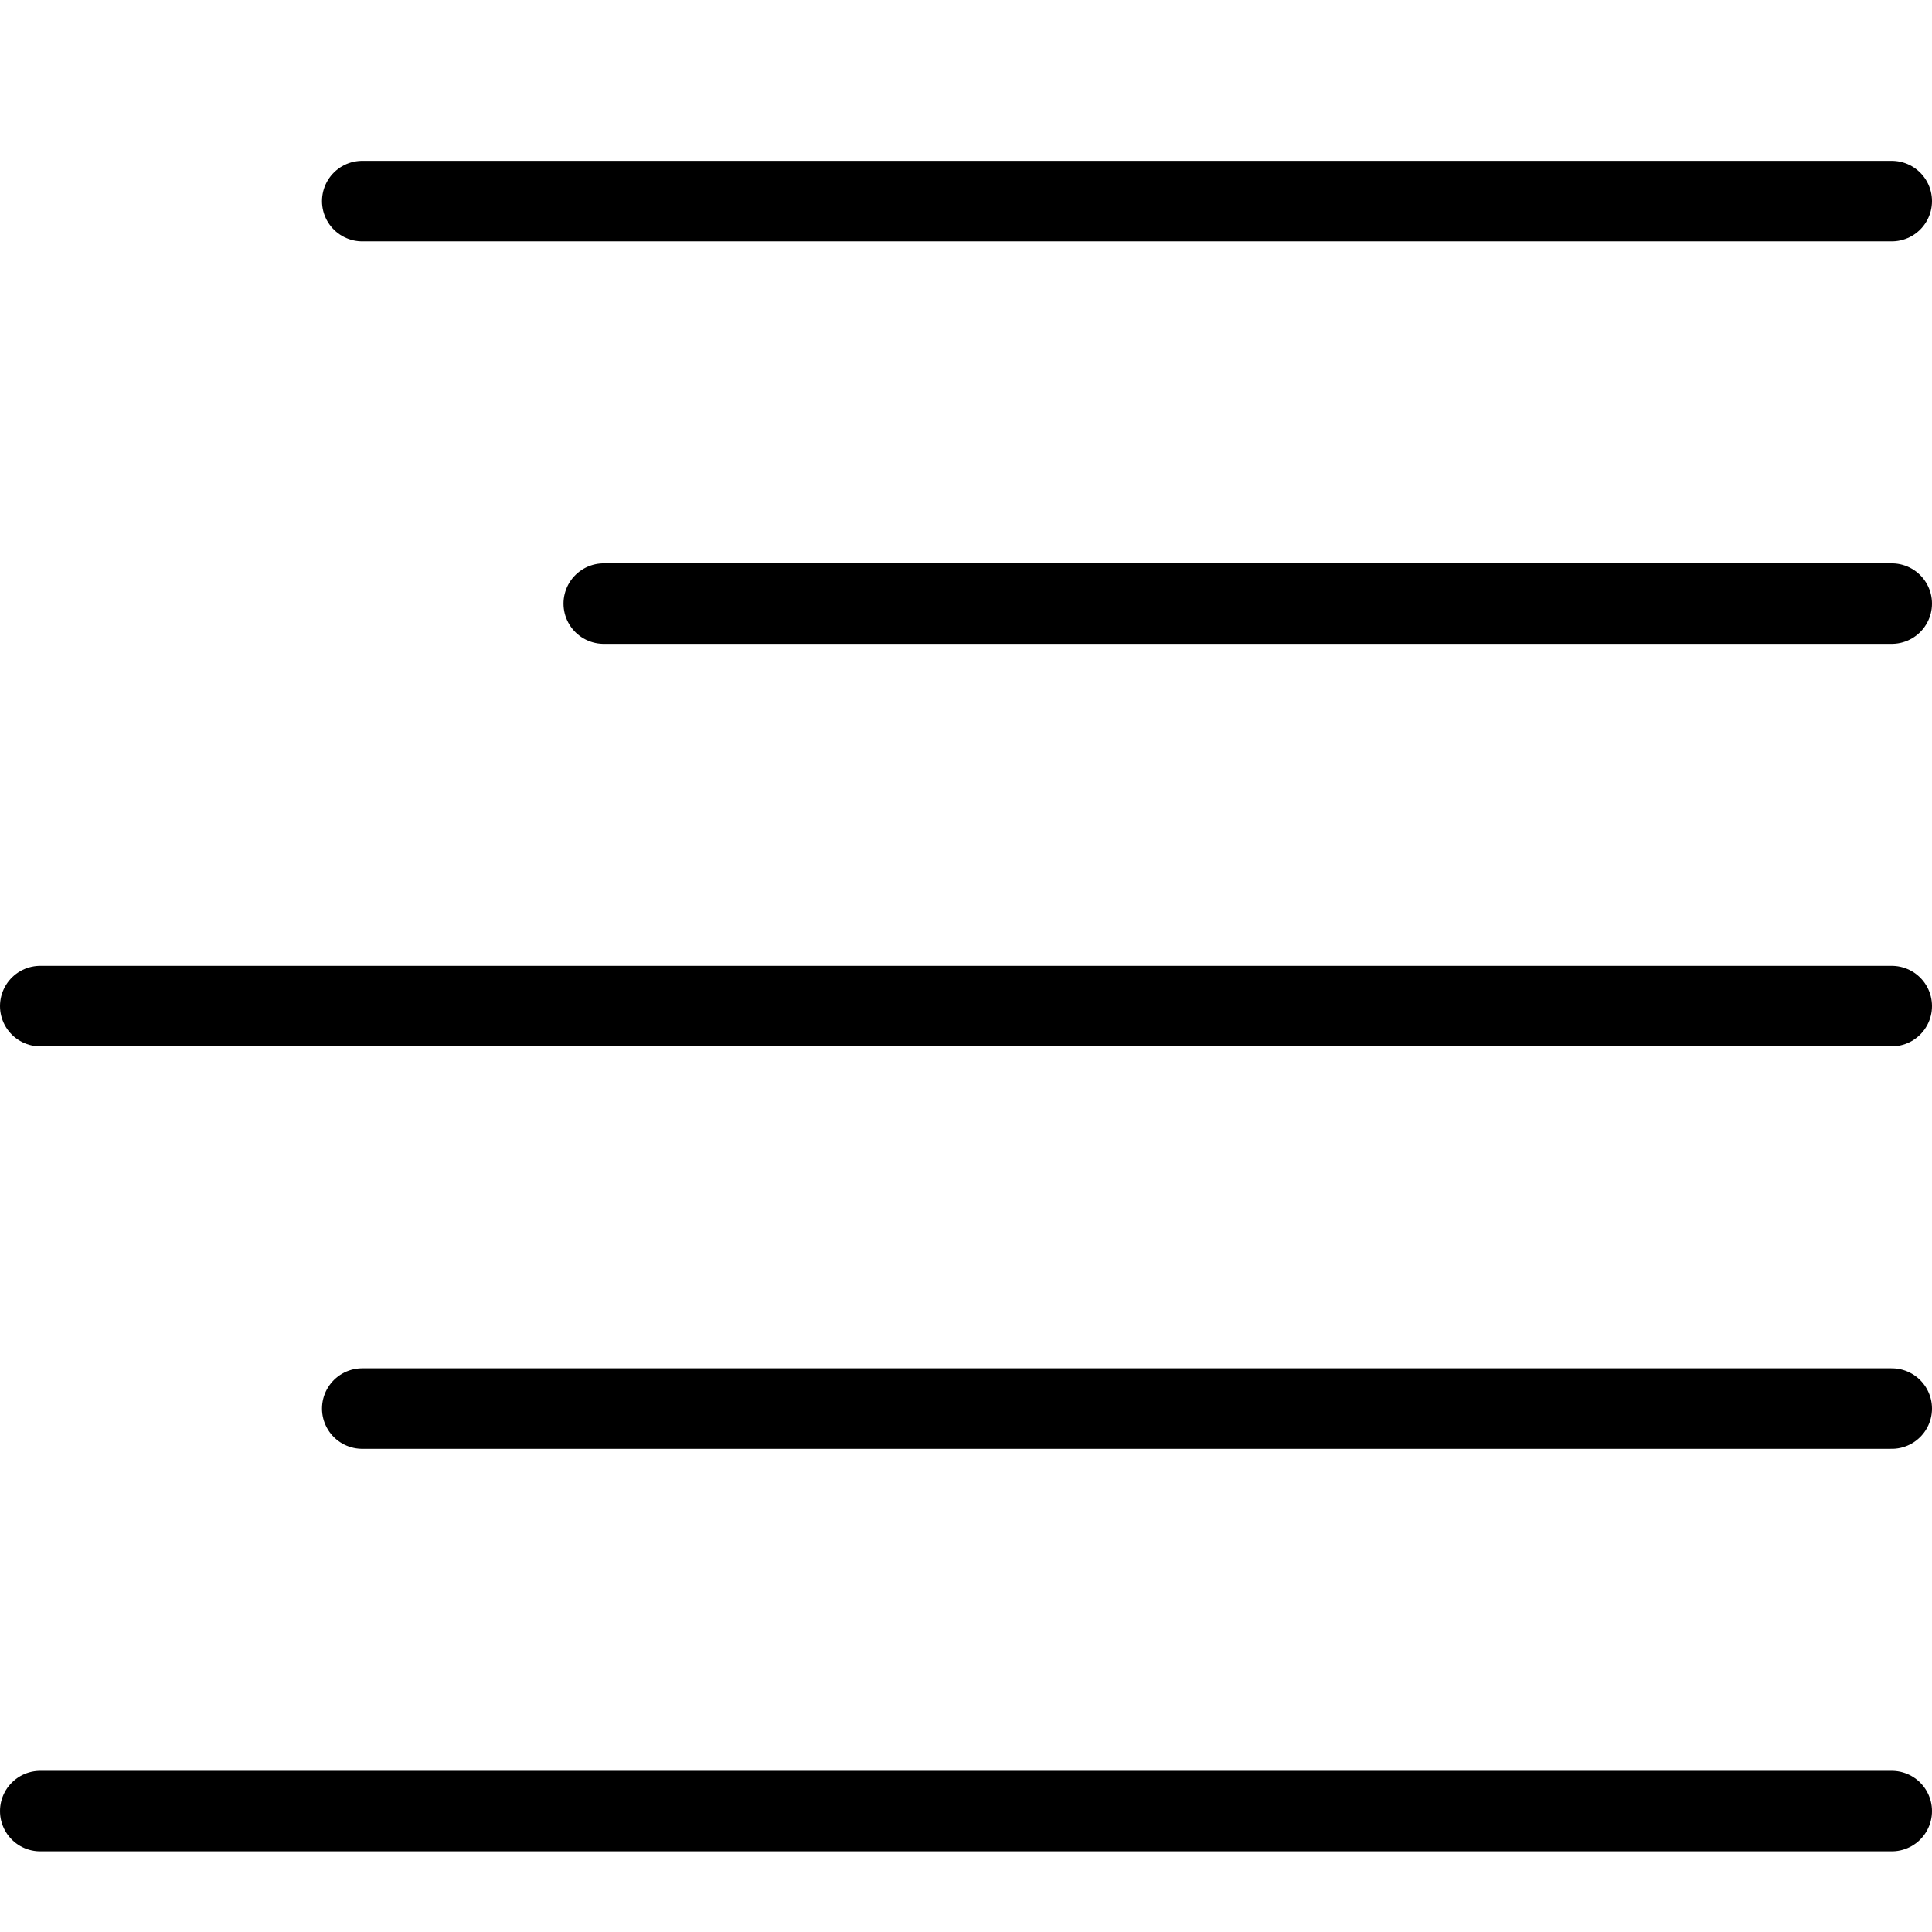
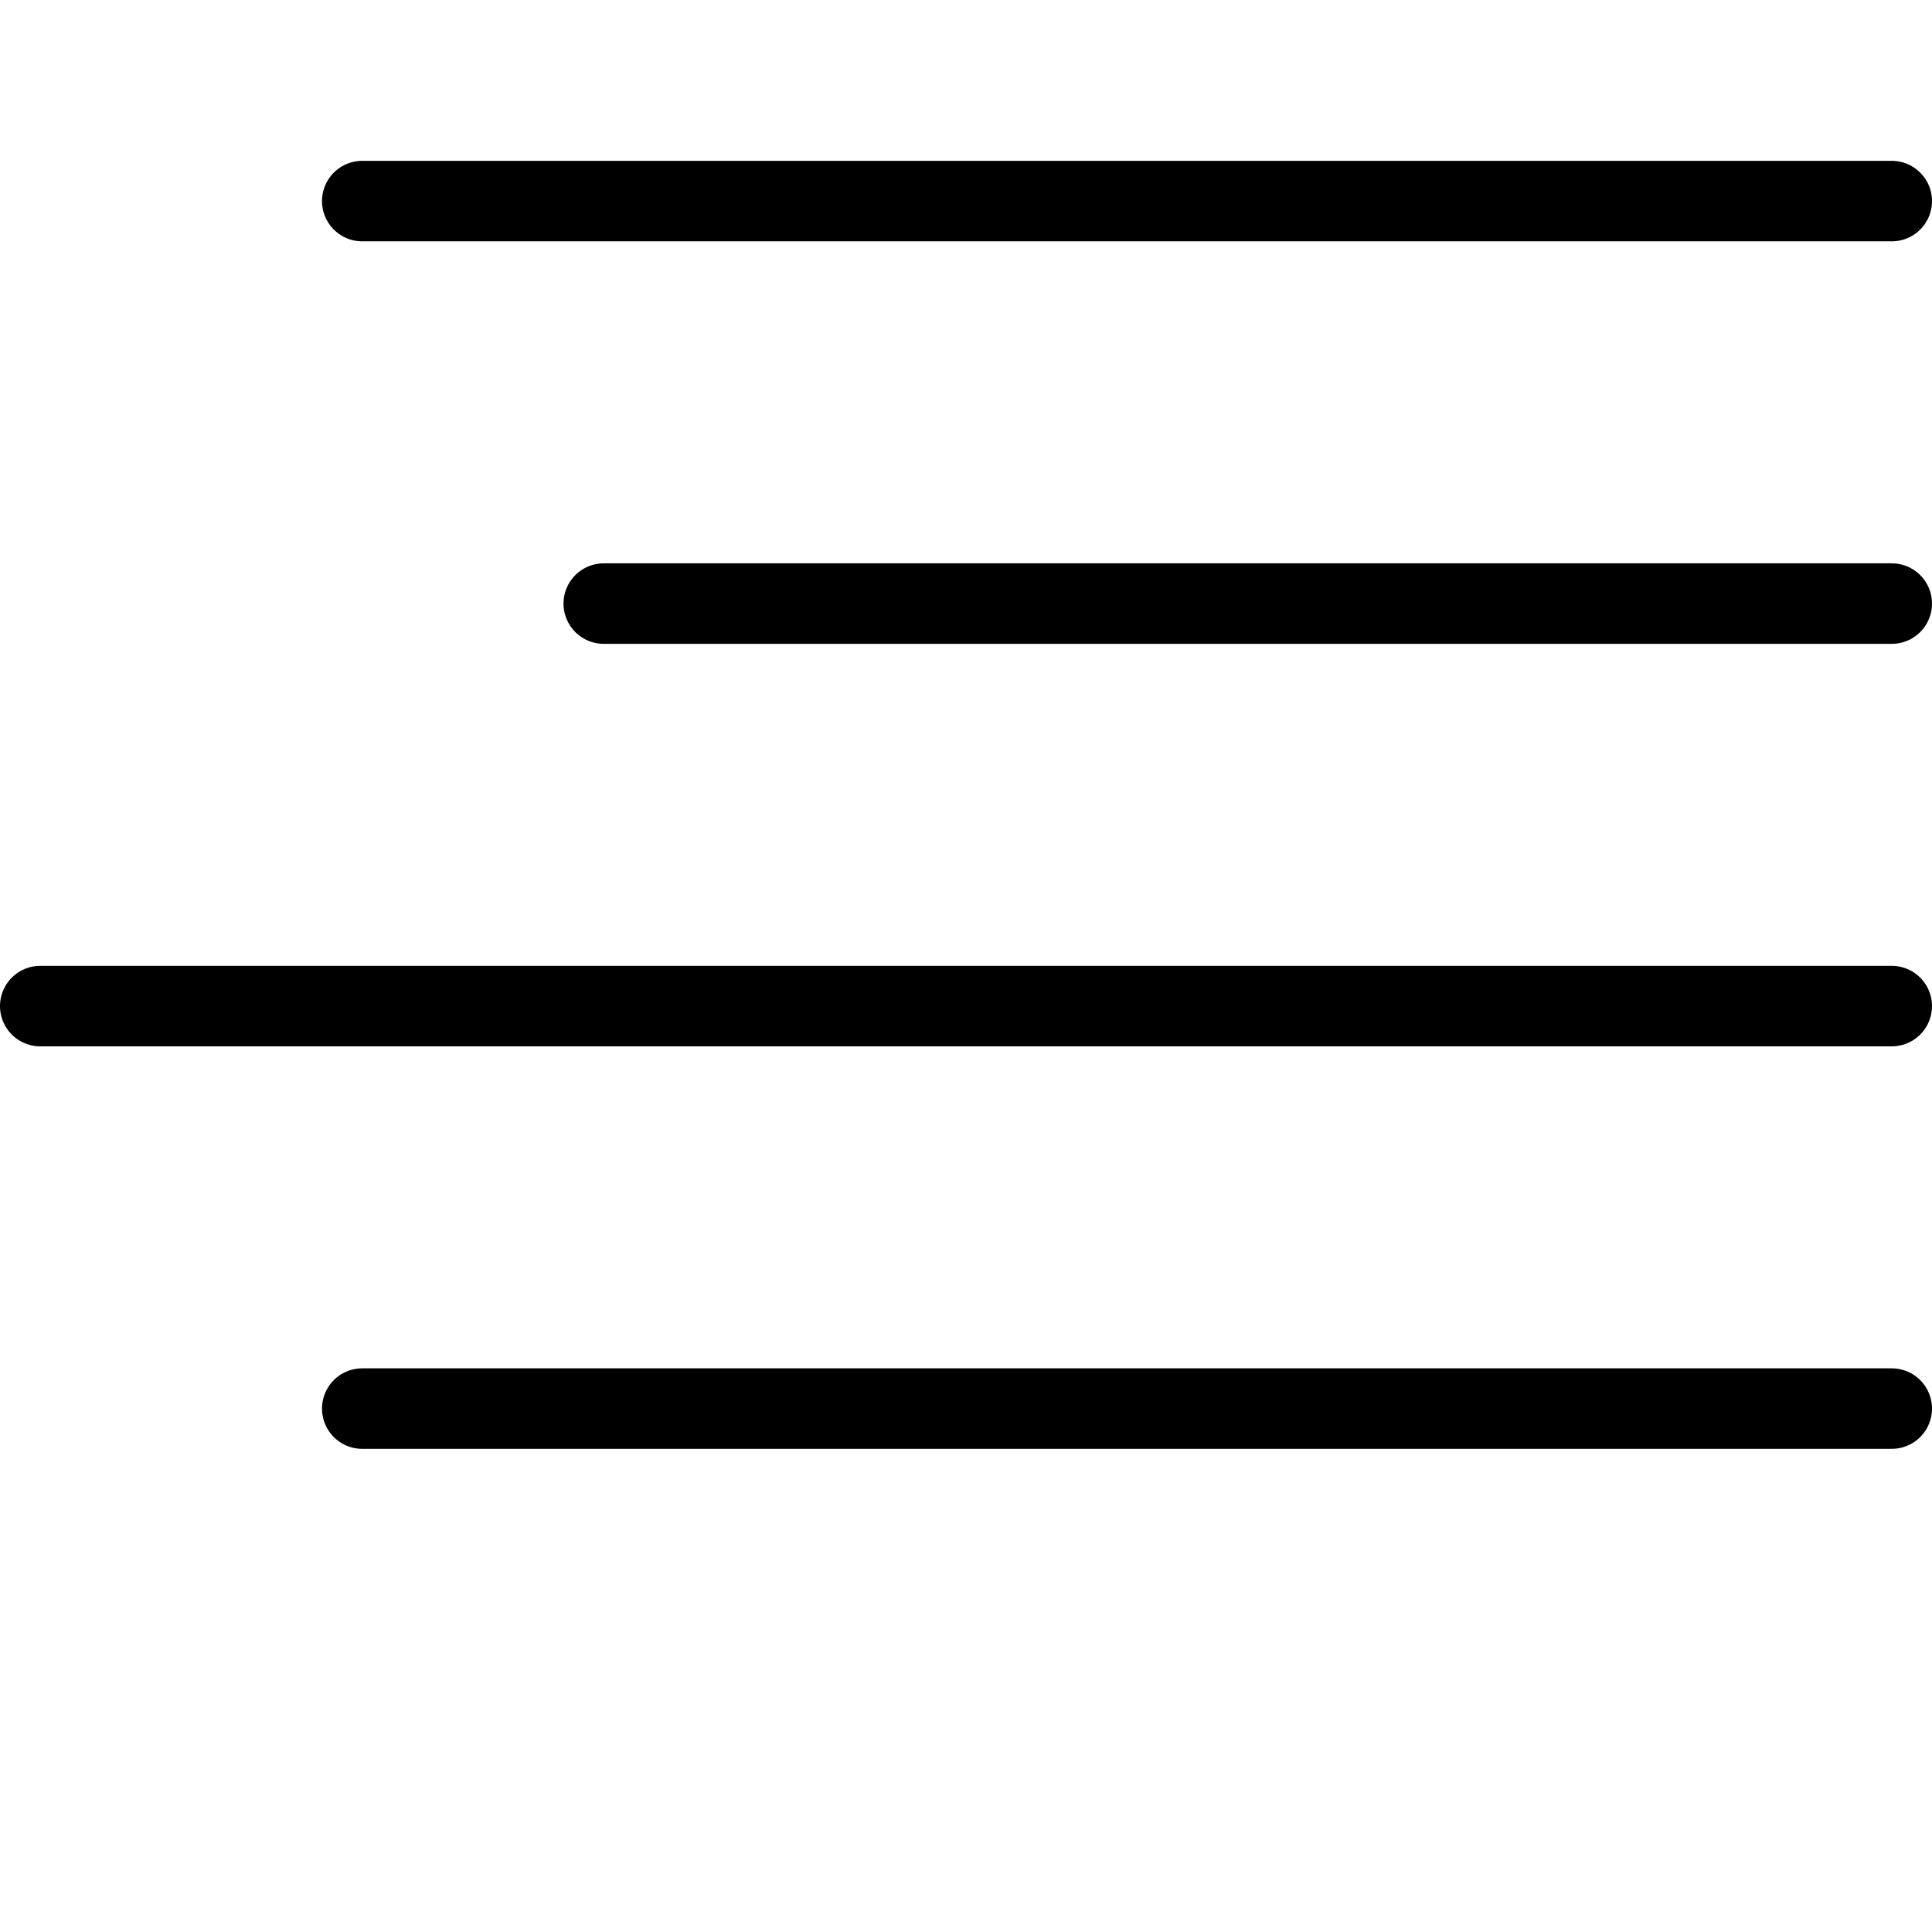
<svg xmlns="http://www.w3.org/2000/svg" viewBox="0 0 24 24">
  <g transform="matrix(1,0,0,1,0,0)">
-     <path d="M0.5 22.498L23.5 22.498" fill="none" stroke="#000000" stroke-linecap="round" stroke-linejoin="round" />
    <path d="M4.5 2.498L23.5 2.498" fill="none" stroke="#000000" stroke-linecap="round" stroke-linejoin="round" />
    <path d="M7.5 7.498L23.5 7.498" fill="none" stroke="#000000" stroke-linecap="round" stroke-linejoin="round" />
    <path d="M0.5 12.498L23.5 12.498" fill="none" stroke="#000000" stroke-linecap="round" stroke-linejoin="round" />
    <path d="M4.5 17.498L23.5 17.498" fill="none" stroke="#000000" stroke-linecap="round" stroke-linejoin="round" />
  </g>
</svg>